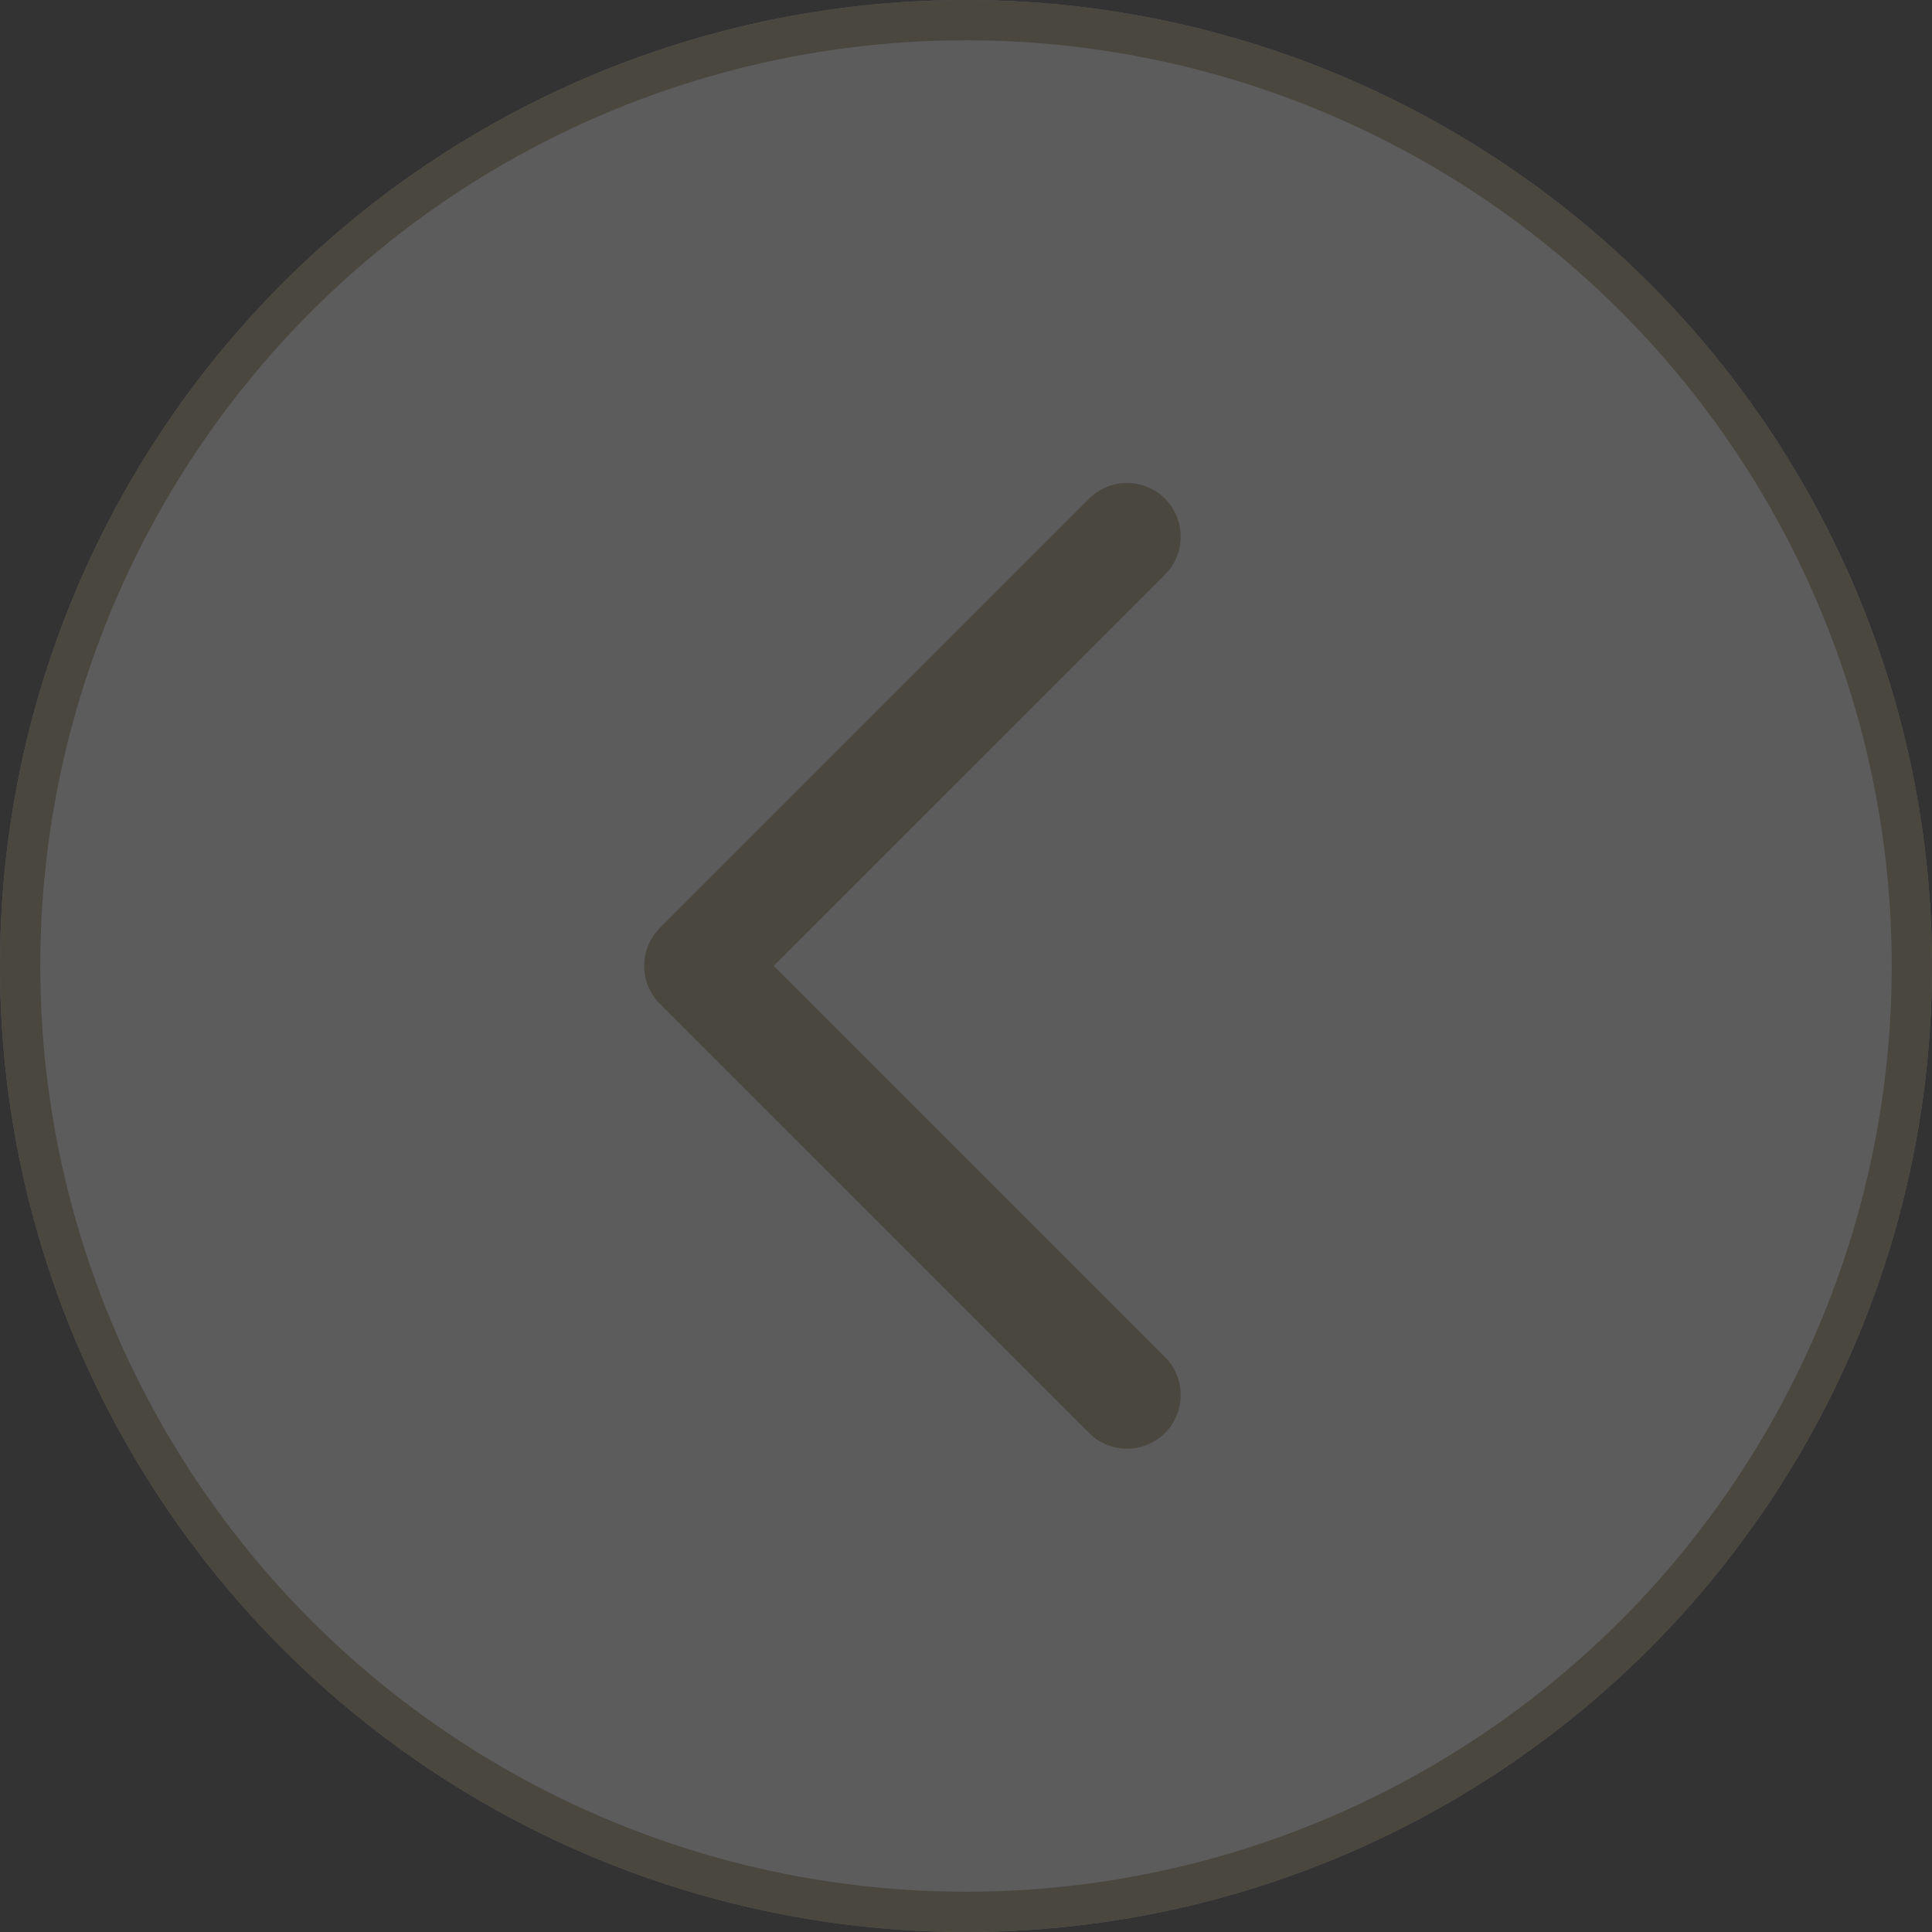
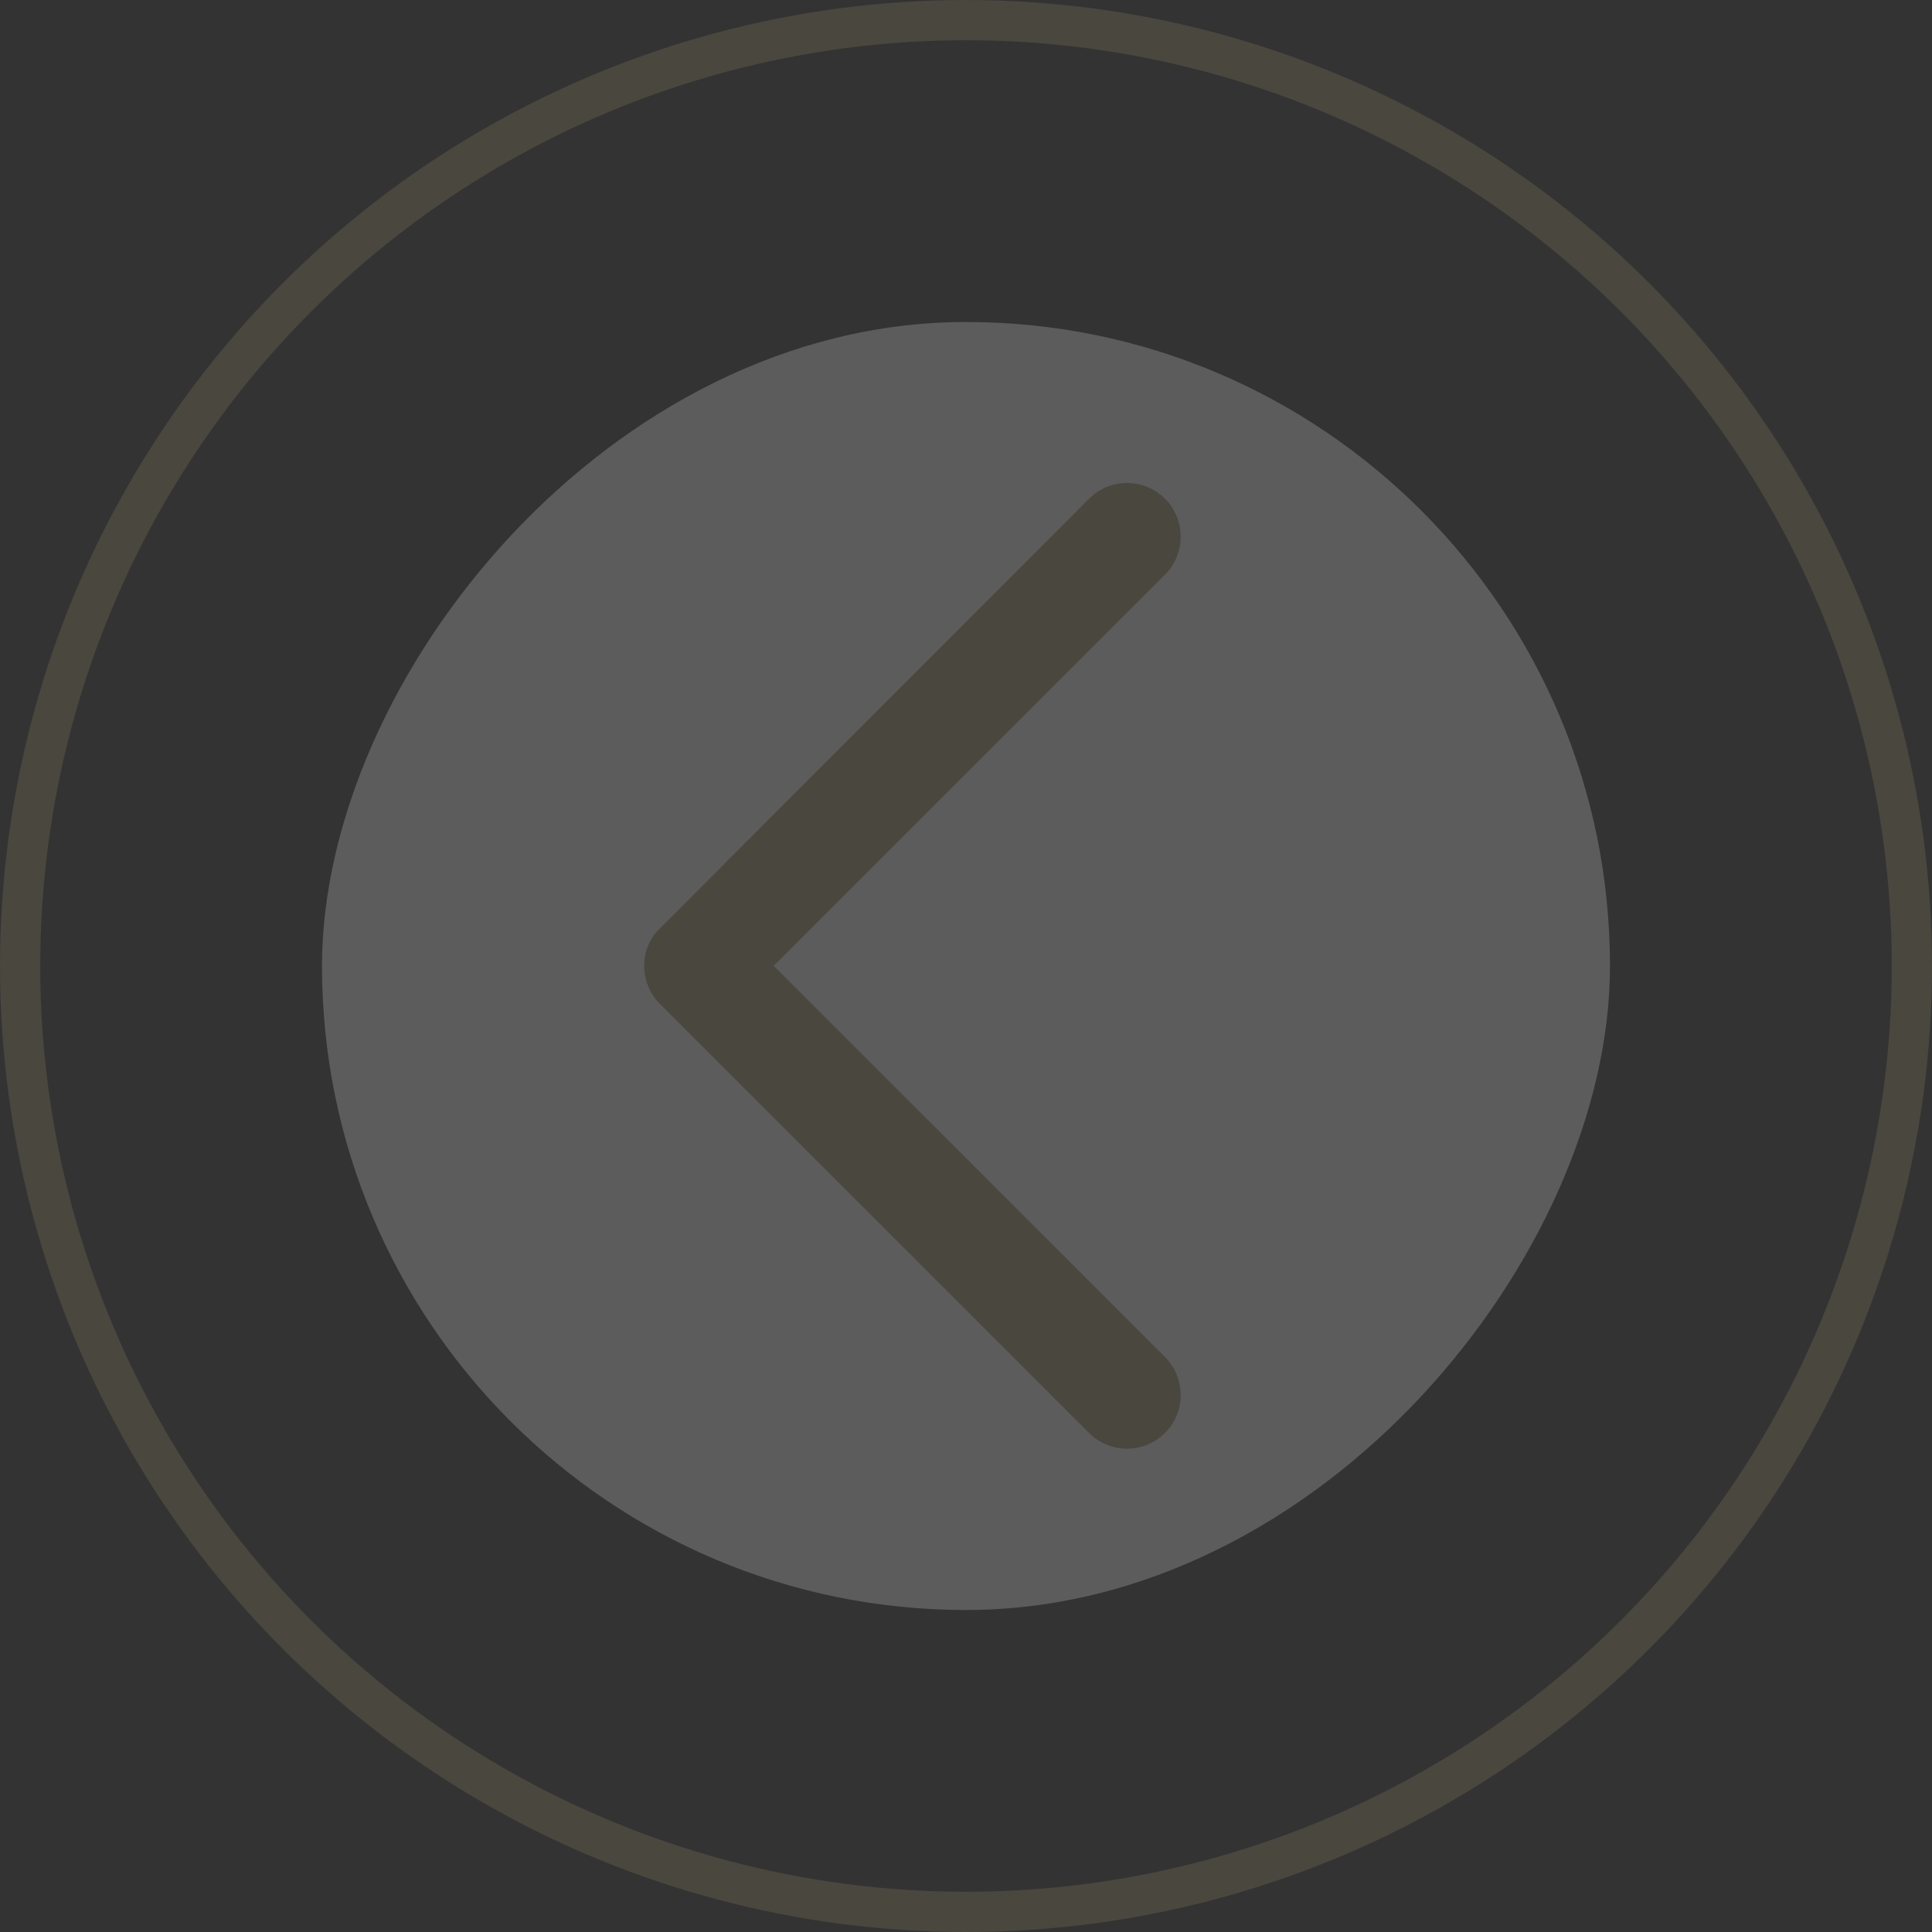
<svg xmlns="http://www.w3.org/2000/svg" fill="none" version="1.1" width="24" height="24" viewBox="0 0 24 24">
  <rect x="0" y="0" width="24" height="24" fill="#333333" stroke="none" />
  <g transform="matrix(-1,0,0,1,48,0)" style="opacity:0.2;">
    <g transform="matrix(-1,0,0,1,96,0)">
-       <ellipse cx="60" cy="12" rx="12" ry="12" fill="#FFFFFF" fill-opacity="1" />
      <ellipse cx="60" cy="12" rx="11.75" ry="11.75" fill-opacity="0" stroke-opacity="1" stroke="#A7946F" fill="none" stroke-width="0.5" />
    </g>
    <g>
      <rect x="28" y="4" width="16" height="16" rx="8" fill="#FFFFFF" fill-opacity="1" />
      <g />
      <g>
-         <path d="M34.471,6.195C34.211,5.935,33.789,5.935,33.528,6.195C33.287,6.437,33.269,6.818,33.476,7.08L33.528,7.138L38.389,11.998L33.528,16.858C33.287,17.1,33.269,17.481,33.476,17.743L33.528,17.801C33.77,18.043,34.151,18.06,34.413,17.853L34.471,17.801L39.803,12.47C40.044,12.228,40.062,11.847,39.854,11.585L39.803,11.527L34.471,6.195Z" fill-rule="evenodd" fill="#A7946F" fill-opacity="1" />
+         <path d="M34.471,6.195C34.211,5.935,33.789,5.935,33.528,6.195C33.287,6.437,33.269,6.818,33.476,7.08L33.528,7.138L38.389,11.998L33.528,16.858C33.287,17.1,33.269,17.481,33.476,17.743L33.528,17.801C33.77,18.043,34.151,18.06,34.413,17.853L34.471,17.801L39.803,12.47C40.044,12.228,40.062,11.847,39.854,11.585L34.471,6.195Z" fill-rule="evenodd" fill="#A7946F" fill-opacity="1" />
        <path d="" fill="#A7946F" fill-opacity="1" />
      </g>
    </g>
  </g>
</svg>